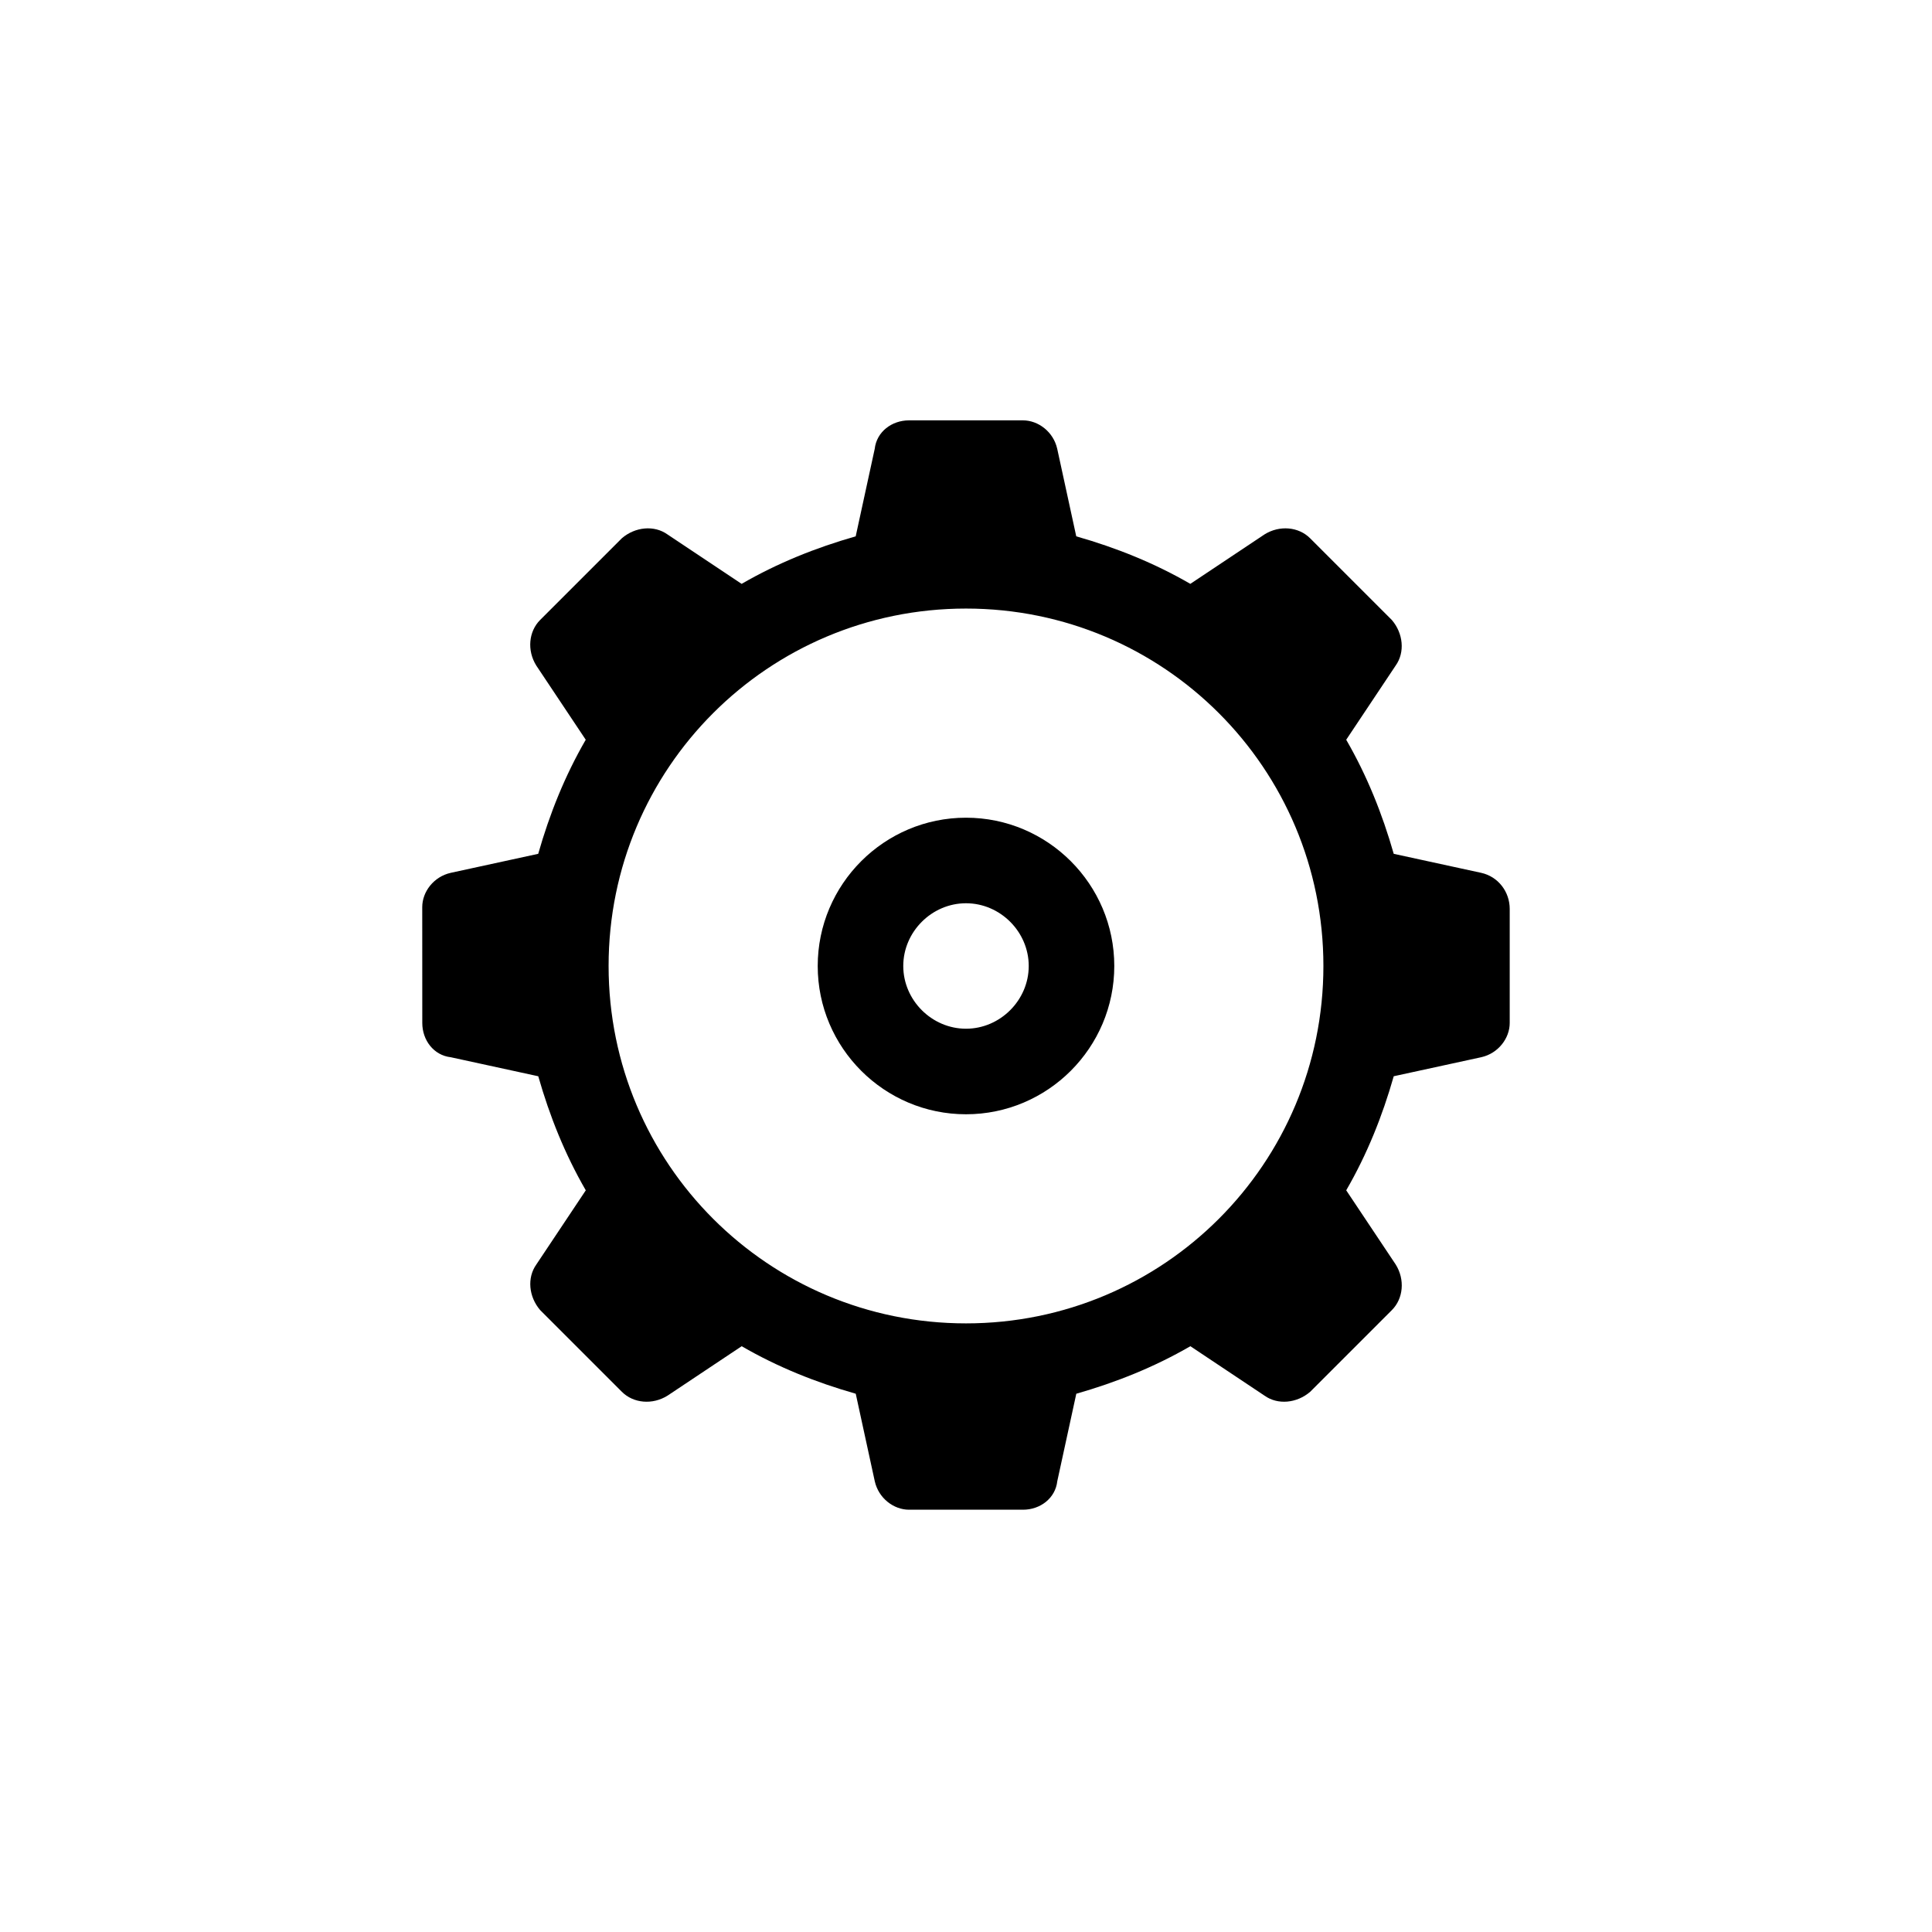
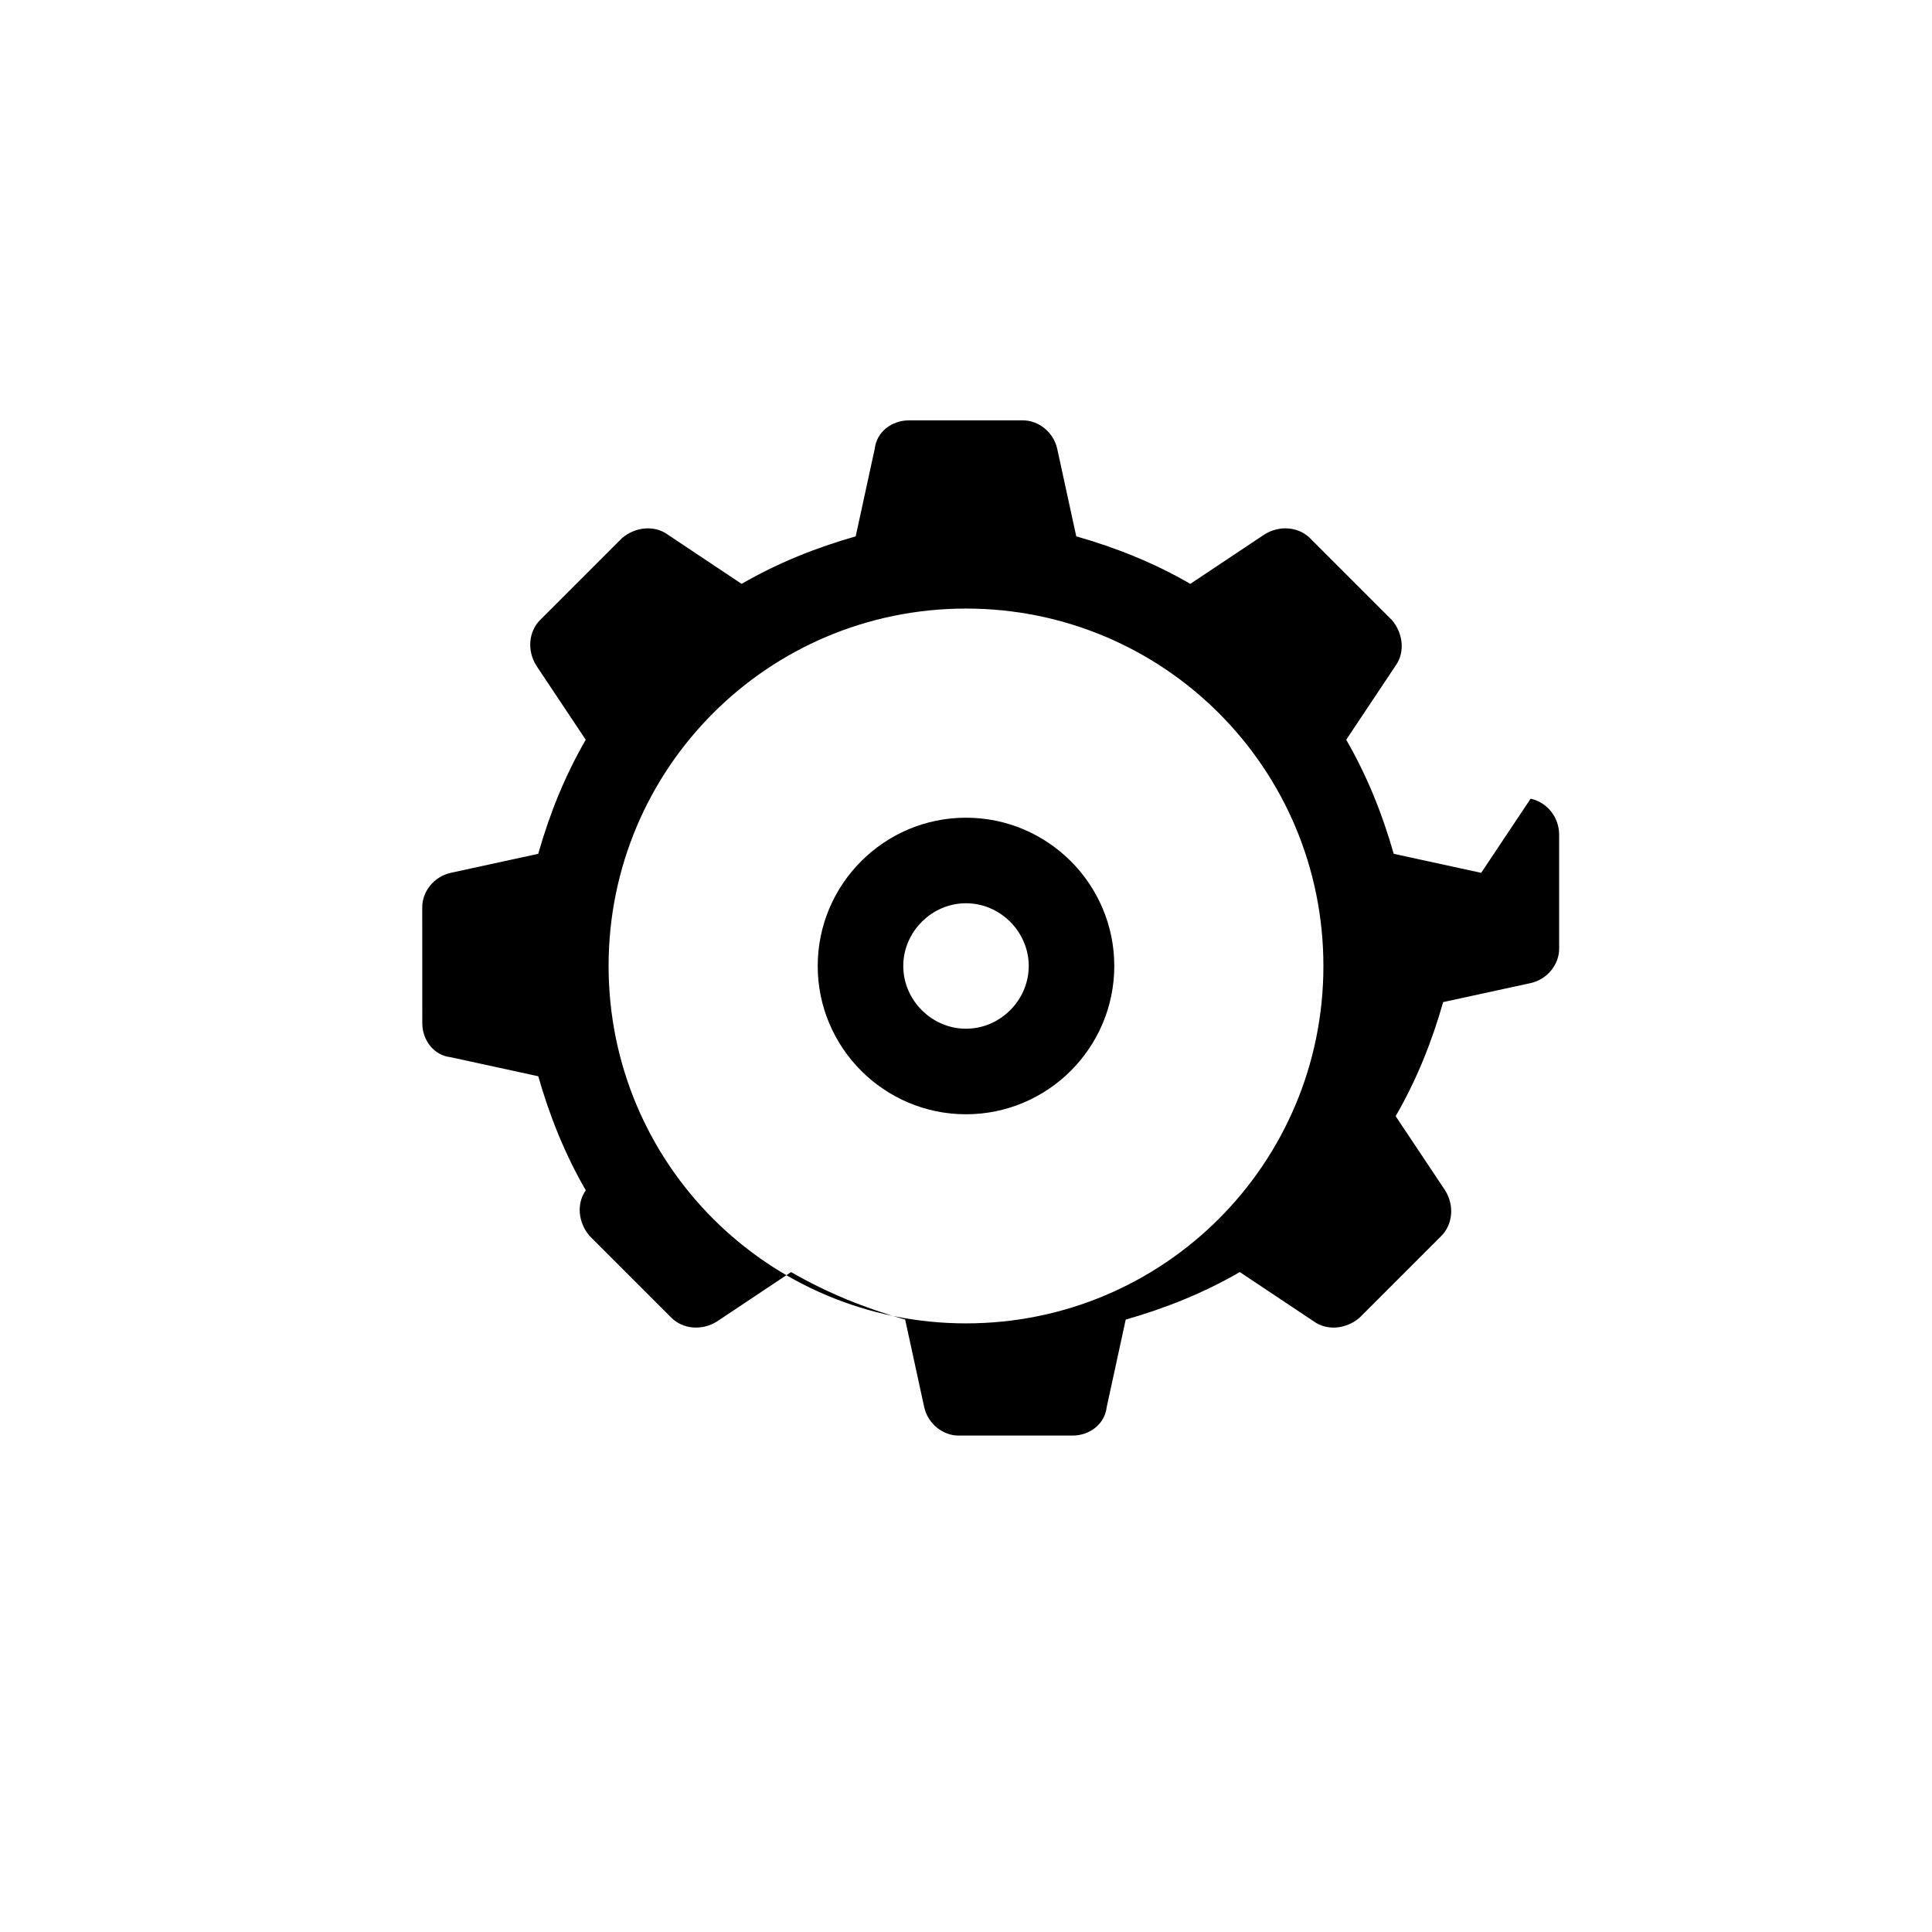
<svg xmlns="http://www.w3.org/2000/svg" fill="#000000" width="800px" height="800px" version="1.1" viewBox="144 144 512 512">
-   <path d="m400 360.7c-21.664 0-39.297 17.633-39.297 39.297s17.633 39.297 39.297 39.297 39.297-17.633 39.297-39.297-17.633-39.297-39.297-39.297zm0 55.922c-9.07 0-16.625-7.559-16.625-16.625 0-9.07 7.559-16.625 16.625-16.625 9.07 0 16.625 7.559 16.625 16.625s-7.559 16.625-16.625 16.625zm136.53-41.312-23.176-5.039c-3.023-10.578-7.055-20.656-12.594-30.23l13.098-19.648c2.519-3.527 2.016-8.566-1.008-12.09l-21.664-21.664c-3.023-3.023-8.062-3.527-12.09-1.008l-19.648 13.098c-9.574-5.543-19.648-9.574-30.23-12.594l-5.039-23.176c-1.008-4.535-5.039-7.559-9.07-7.559h-30.23c-4.535 0-8.566 3.023-9.07 7.559l-5.039 23.176c-10.578 3.023-20.656 7.055-30.23 12.594l-19.648-13.098c-3.527-2.519-8.566-2.016-12.09 1.008l-21.664 21.664c-3.023 3.023-3.527 8.062-1.008 12.09l13.098 19.648c-5.543 9.574-9.574 19.648-12.594 30.23l-23.176 5.039c-4.535 1.008-7.559 5.039-7.559 9.07l0.012 30.73c0 4.535 3.023 8.566 7.559 9.07l23.176 5.039c3.023 10.578 7.055 20.656 12.594 30.23l-13.098 19.648c-2.519 3.527-2.016 8.566 1.008 12.09l21.664 21.664c3.023 3.023 8.062 3.527 12.09 1.008l19.648-13.098c9.574 5.543 19.648 9.574 30.23 12.594l5.039 23.176c1.008 4.535 5.039 7.559 9.07 7.559h30.23c4.535 0 8.566-3.023 9.07-7.559l5.039-23.176c10.578-3.023 20.656-7.055 30.23-12.594l19.648 13.098c3.527 2.519 8.566 2.016 12.09-1.008l21.664-21.664c3.023-3.023 3.527-8.062 1.008-12.09l-13.109-19.652c5.543-9.574 9.574-19.648 12.594-30.23l23.176-5.039c4.535-1.008 7.559-5.039 7.559-9.07v-30.23c0-4.527-3.023-8.559-7.559-9.566zm-136.53 119.4c-52.395 0-94.715-42.32-94.715-94.715-0.004-52.398 42.316-94.719 94.715-94.719 52.395 0 94.715 42.32 94.715 94.719 0 52.395-42.32 94.715-94.715 94.715z" />
+   <path d="m400 360.7c-21.664 0-39.297 17.633-39.297 39.297s17.633 39.297 39.297 39.297 39.297-17.633 39.297-39.297-17.633-39.297-39.297-39.297zm0 55.922c-9.07 0-16.625-7.559-16.625-16.625 0-9.07 7.559-16.625 16.625-16.625 9.07 0 16.625 7.559 16.625 16.625s-7.559 16.625-16.625 16.625zm136.53-41.312-23.176-5.039c-3.023-10.578-7.055-20.656-12.594-30.23l13.098-19.648c2.519-3.527 2.016-8.566-1.008-12.09l-21.664-21.664c-3.023-3.023-8.062-3.527-12.09-1.008l-19.648 13.098c-9.574-5.543-19.648-9.574-30.23-12.594l-5.039-23.176c-1.008-4.535-5.039-7.559-9.07-7.559h-30.23c-4.535 0-8.566 3.023-9.07 7.559l-5.039 23.176c-10.578 3.023-20.656 7.055-30.23 12.594l-19.648-13.098c-3.527-2.519-8.566-2.016-12.09 1.008l-21.664 21.664c-3.023 3.023-3.527 8.062-1.008 12.09l13.098 19.648c-5.543 9.574-9.574 19.648-12.594 30.23l-23.176 5.039c-4.535 1.008-7.559 5.039-7.559 9.07l0.012 30.73c0 4.535 3.023 8.566 7.559 9.07l23.176 5.039c3.023 10.578 7.055 20.656 12.594 30.23c-2.519 3.527-2.016 8.566 1.008 12.09l21.664 21.664c3.023 3.023 8.062 3.527 12.09 1.008l19.648-13.098c9.574 5.543 19.648 9.574 30.23 12.594l5.039 23.176c1.008 4.535 5.039 7.559 9.07 7.559h30.23c4.535 0 8.566-3.023 9.07-7.559l5.039-23.176c10.578-3.023 20.656-7.055 30.23-12.594l19.648 13.098c3.527 2.519 8.566 2.016 12.09-1.008l21.664-21.664c3.023-3.023 3.527-8.062 1.008-12.09l-13.109-19.652c5.543-9.574 9.574-19.648 12.594-30.23l23.176-5.039c4.535-1.008 7.559-5.039 7.559-9.07v-30.23c0-4.527-3.023-8.559-7.559-9.566zm-136.53 119.4c-52.395 0-94.715-42.32-94.715-94.715-0.004-52.398 42.316-94.719 94.715-94.719 52.395 0 94.715 42.32 94.715 94.719 0 52.395-42.32 94.715-94.715 94.715z" />
</svg>